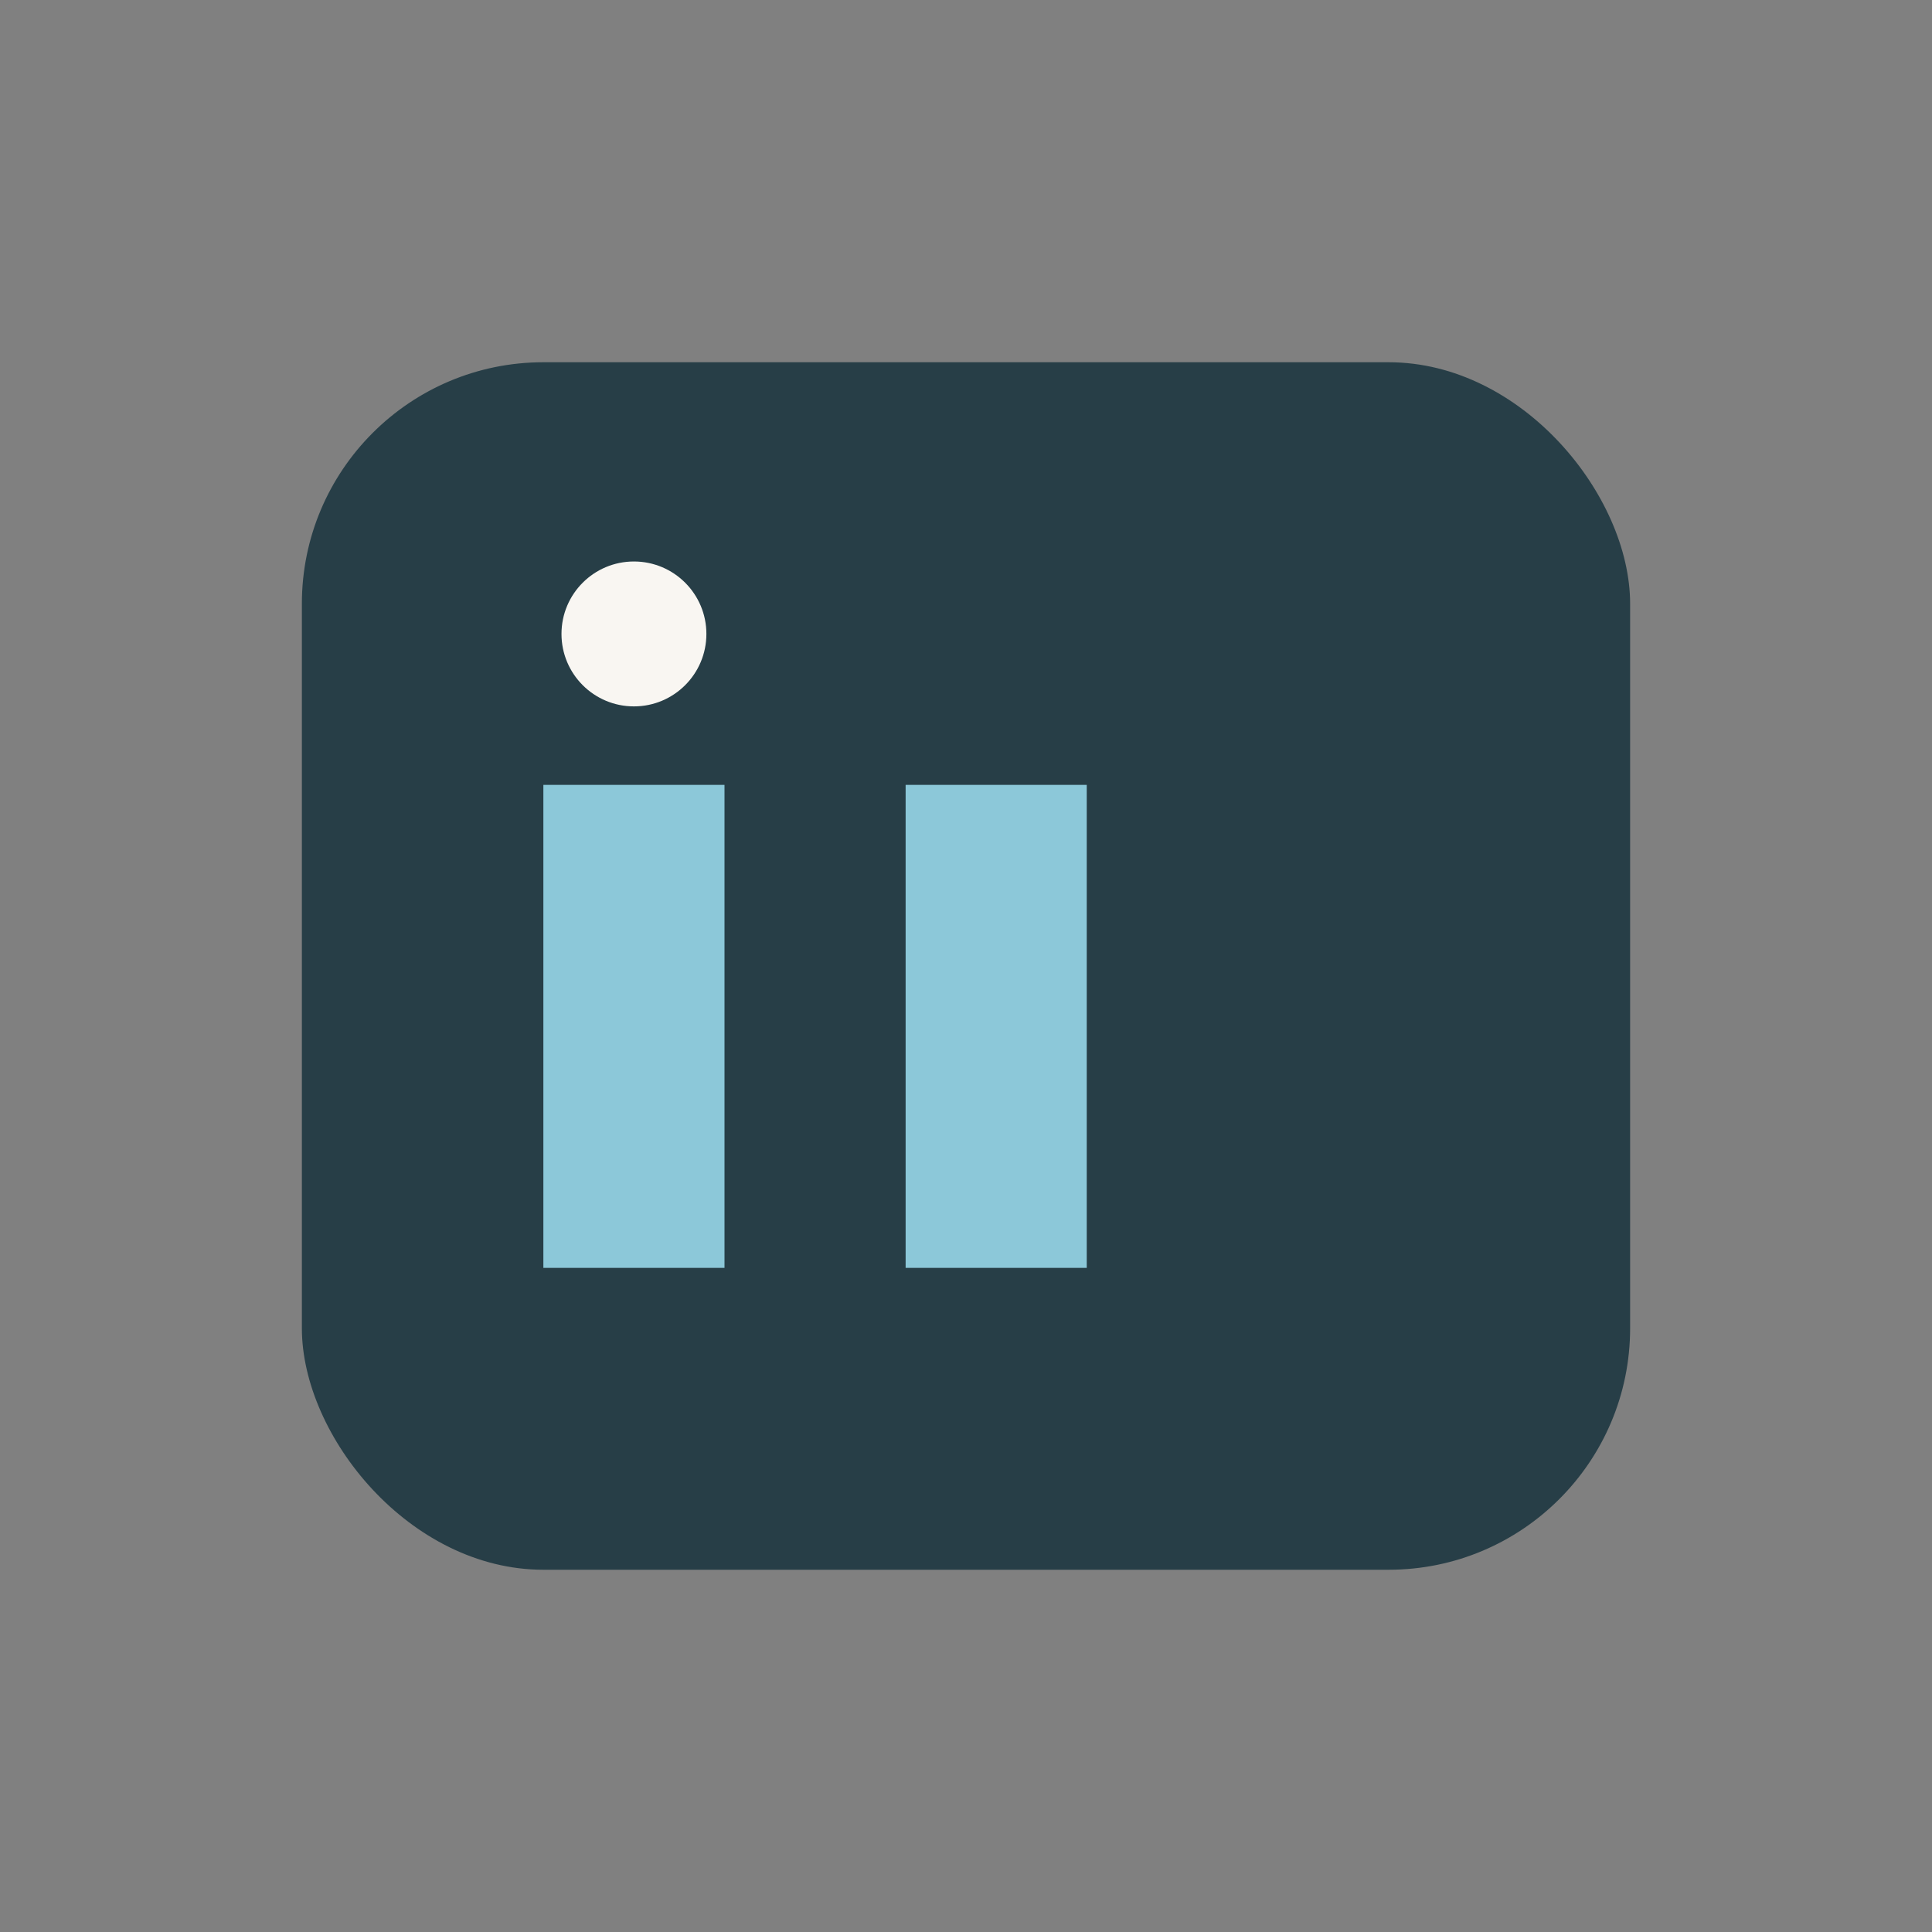
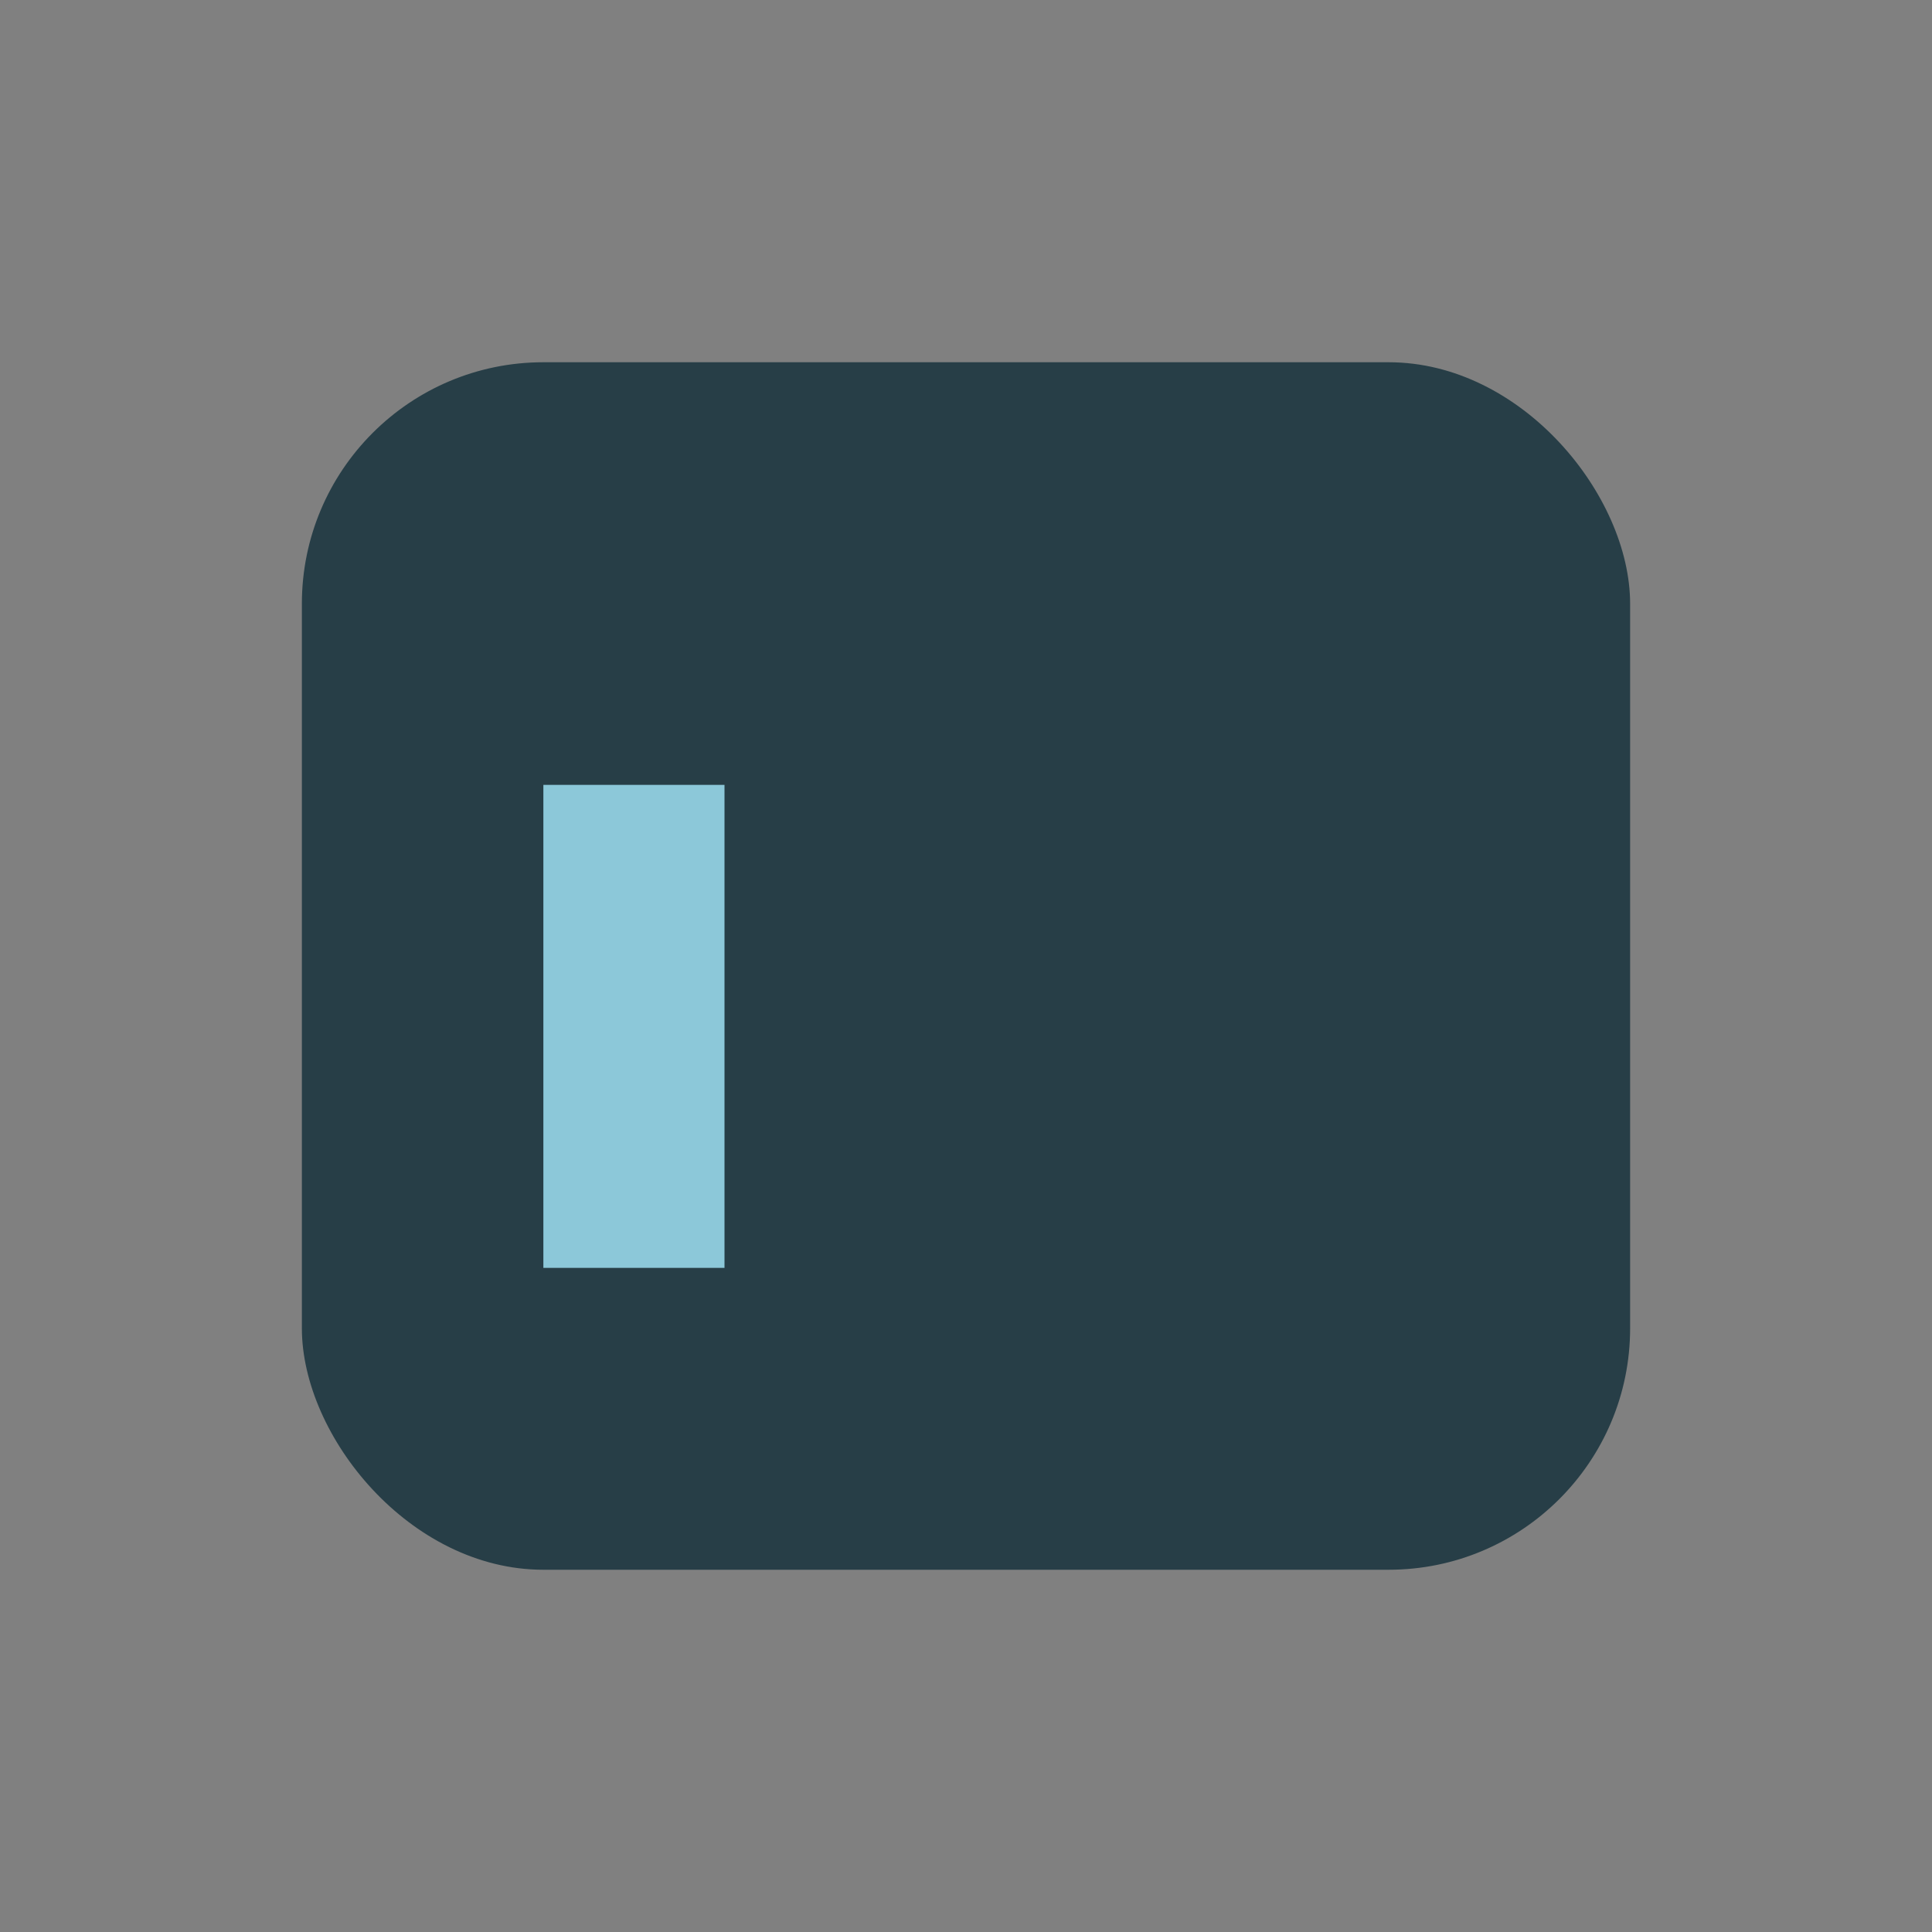
<svg xmlns="http://www.w3.org/2000/svg" width="32" height="32" viewBox="0 0 32 32">
  <rect x="0" y="0" width="32" height="32" fill="#808080" stroke="none" />
  <rect x="5" y="6" width="22" height="20" rx="4" fill="#273E47" />
  <rect x="9" y="13" width="3" height="8" fill="#8CC8D9" />
-   <rect x="15" y="13" width="3" height="8" fill="#8CC8D9" />
-   <circle cx="10.5" cy="10.5" r="1.2" fill="#F9F6F2" />
</svg>